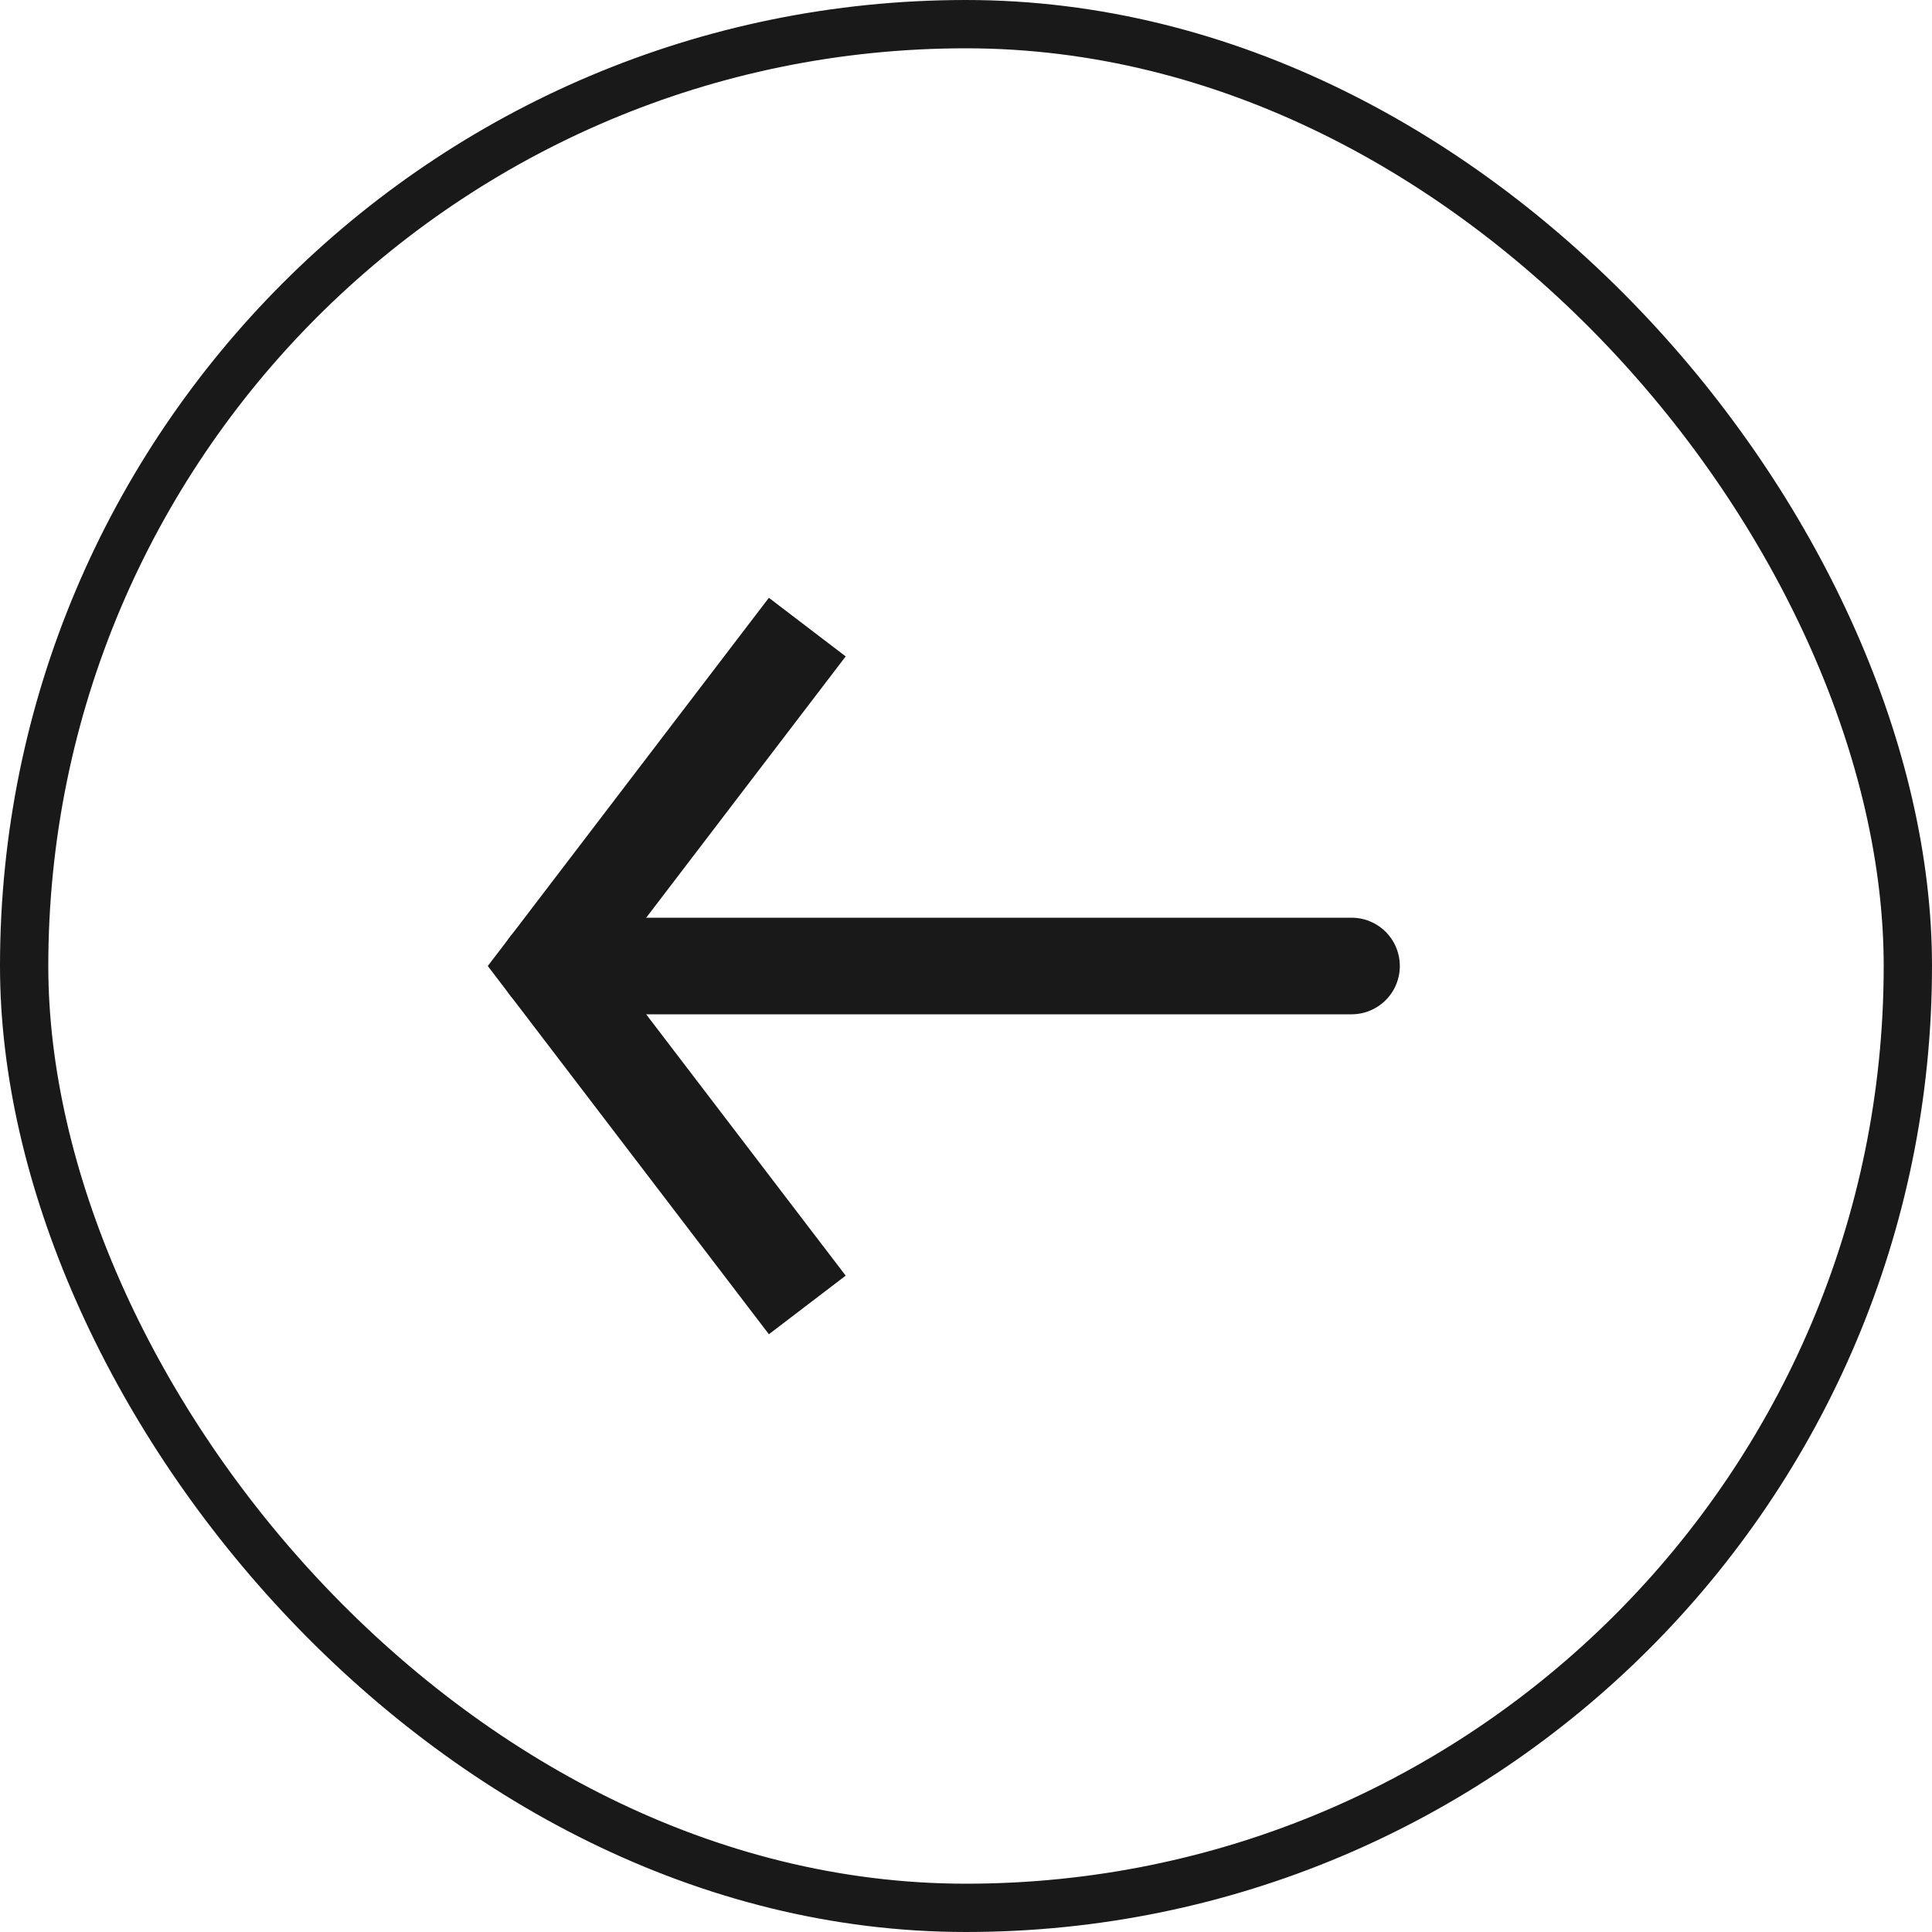
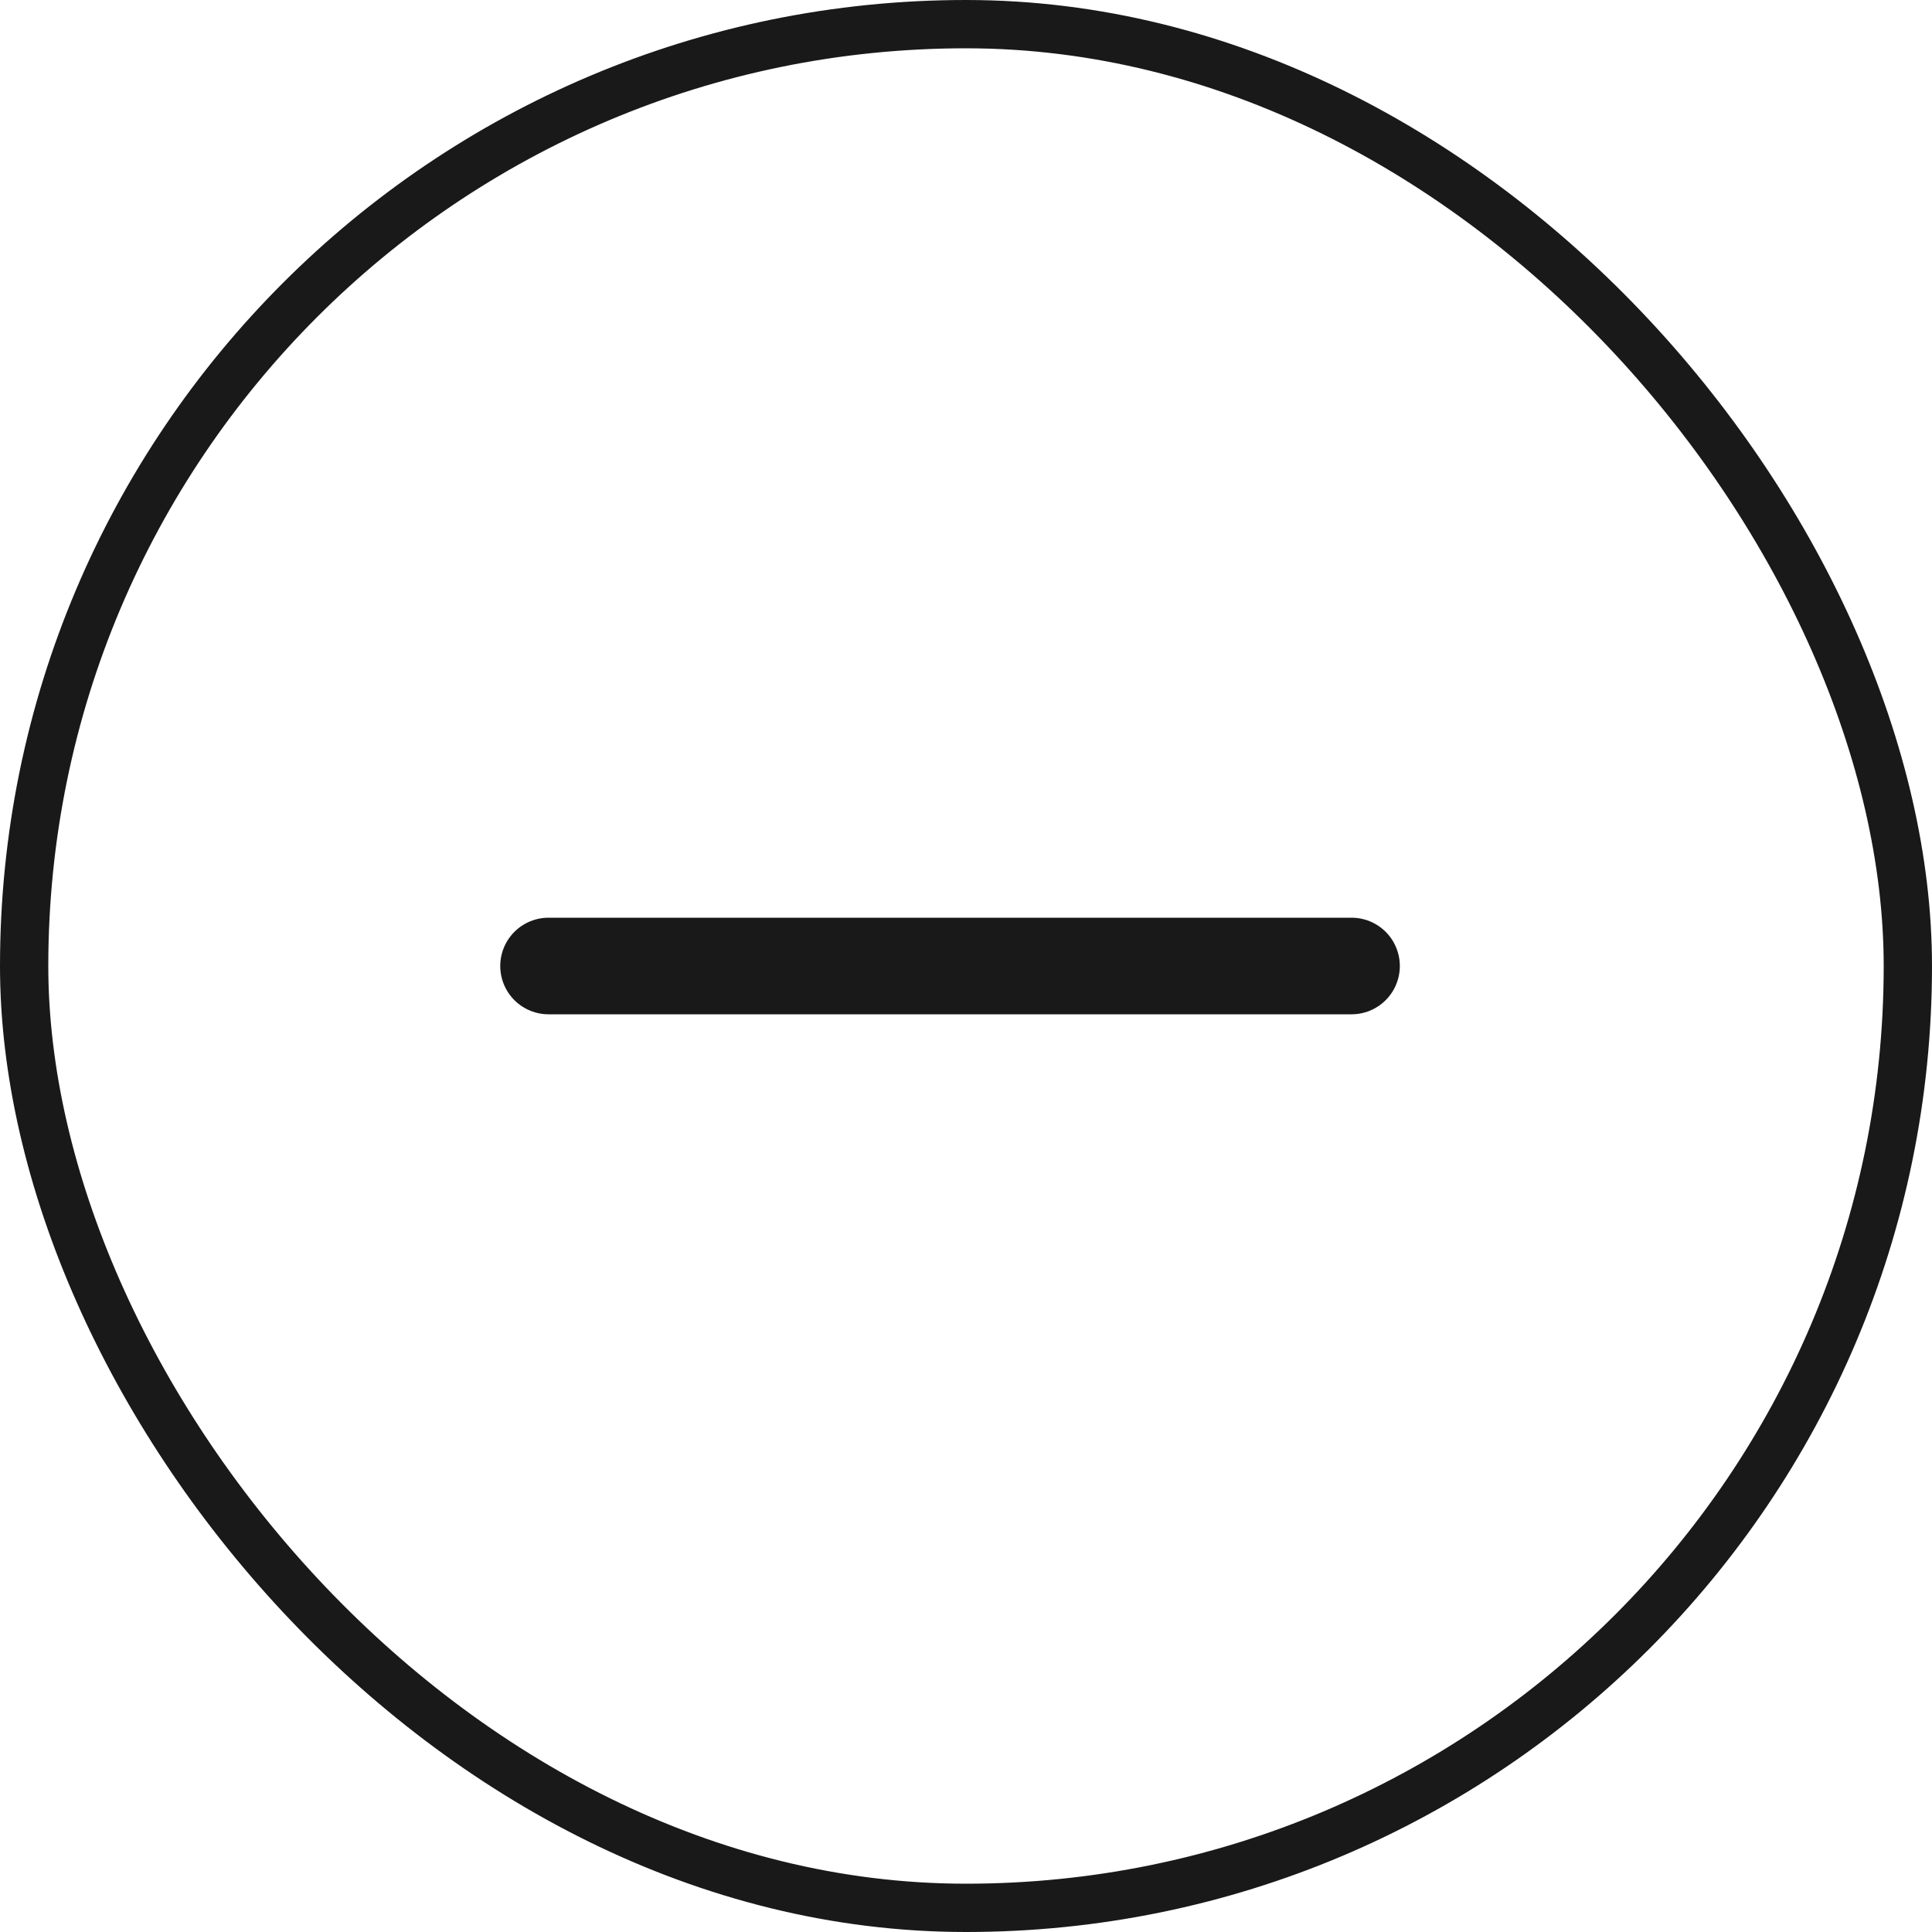
<svg xmlns="http://www.w3.org/2000/svg" width="40" height="40" viewBox="0 0 40 40" fill="none">
  <g clip-path="url(#clip0_1127_33)">
    <path d="M27.982 20L11.357 20" stroke="#191919" stroke-width="2" stroke-linecap="round" stroke-linejoin="round" />
-     <path d="M15.312 26.829L15.919 27.624L17.509 26.411L16.902 25.616L15.312 26.829ZM11.357 20L10.562 19.394L10.099 20L10.562 20.607L11.357 20ZM16.902 14.385L17.509 13.59L15.919 12.377L15.312 13.171L16.902 14.385ZM16.902 25.616L12.152 19.394L10.562 20.607L15.312 26.829L16.902 25.616ZM12.152 20.607L16.902 14.385L15.312 13.171L10.562 19.394L12.152 20.607Z" fill="#191919" />
  </g>
  <rect x="39.5" y="39.5" width="39" height="39" rx="19.5" transform="rotate(-180 39.5 39.5)" stroke="#191919" />
  <defs>
    <clipPath id="clip0_1127_33">
      <rect width="19" height="16" fill="white" transform="translate(29 28) rotate(-180)" />
    </clipPath>
  </defs>
</svg>